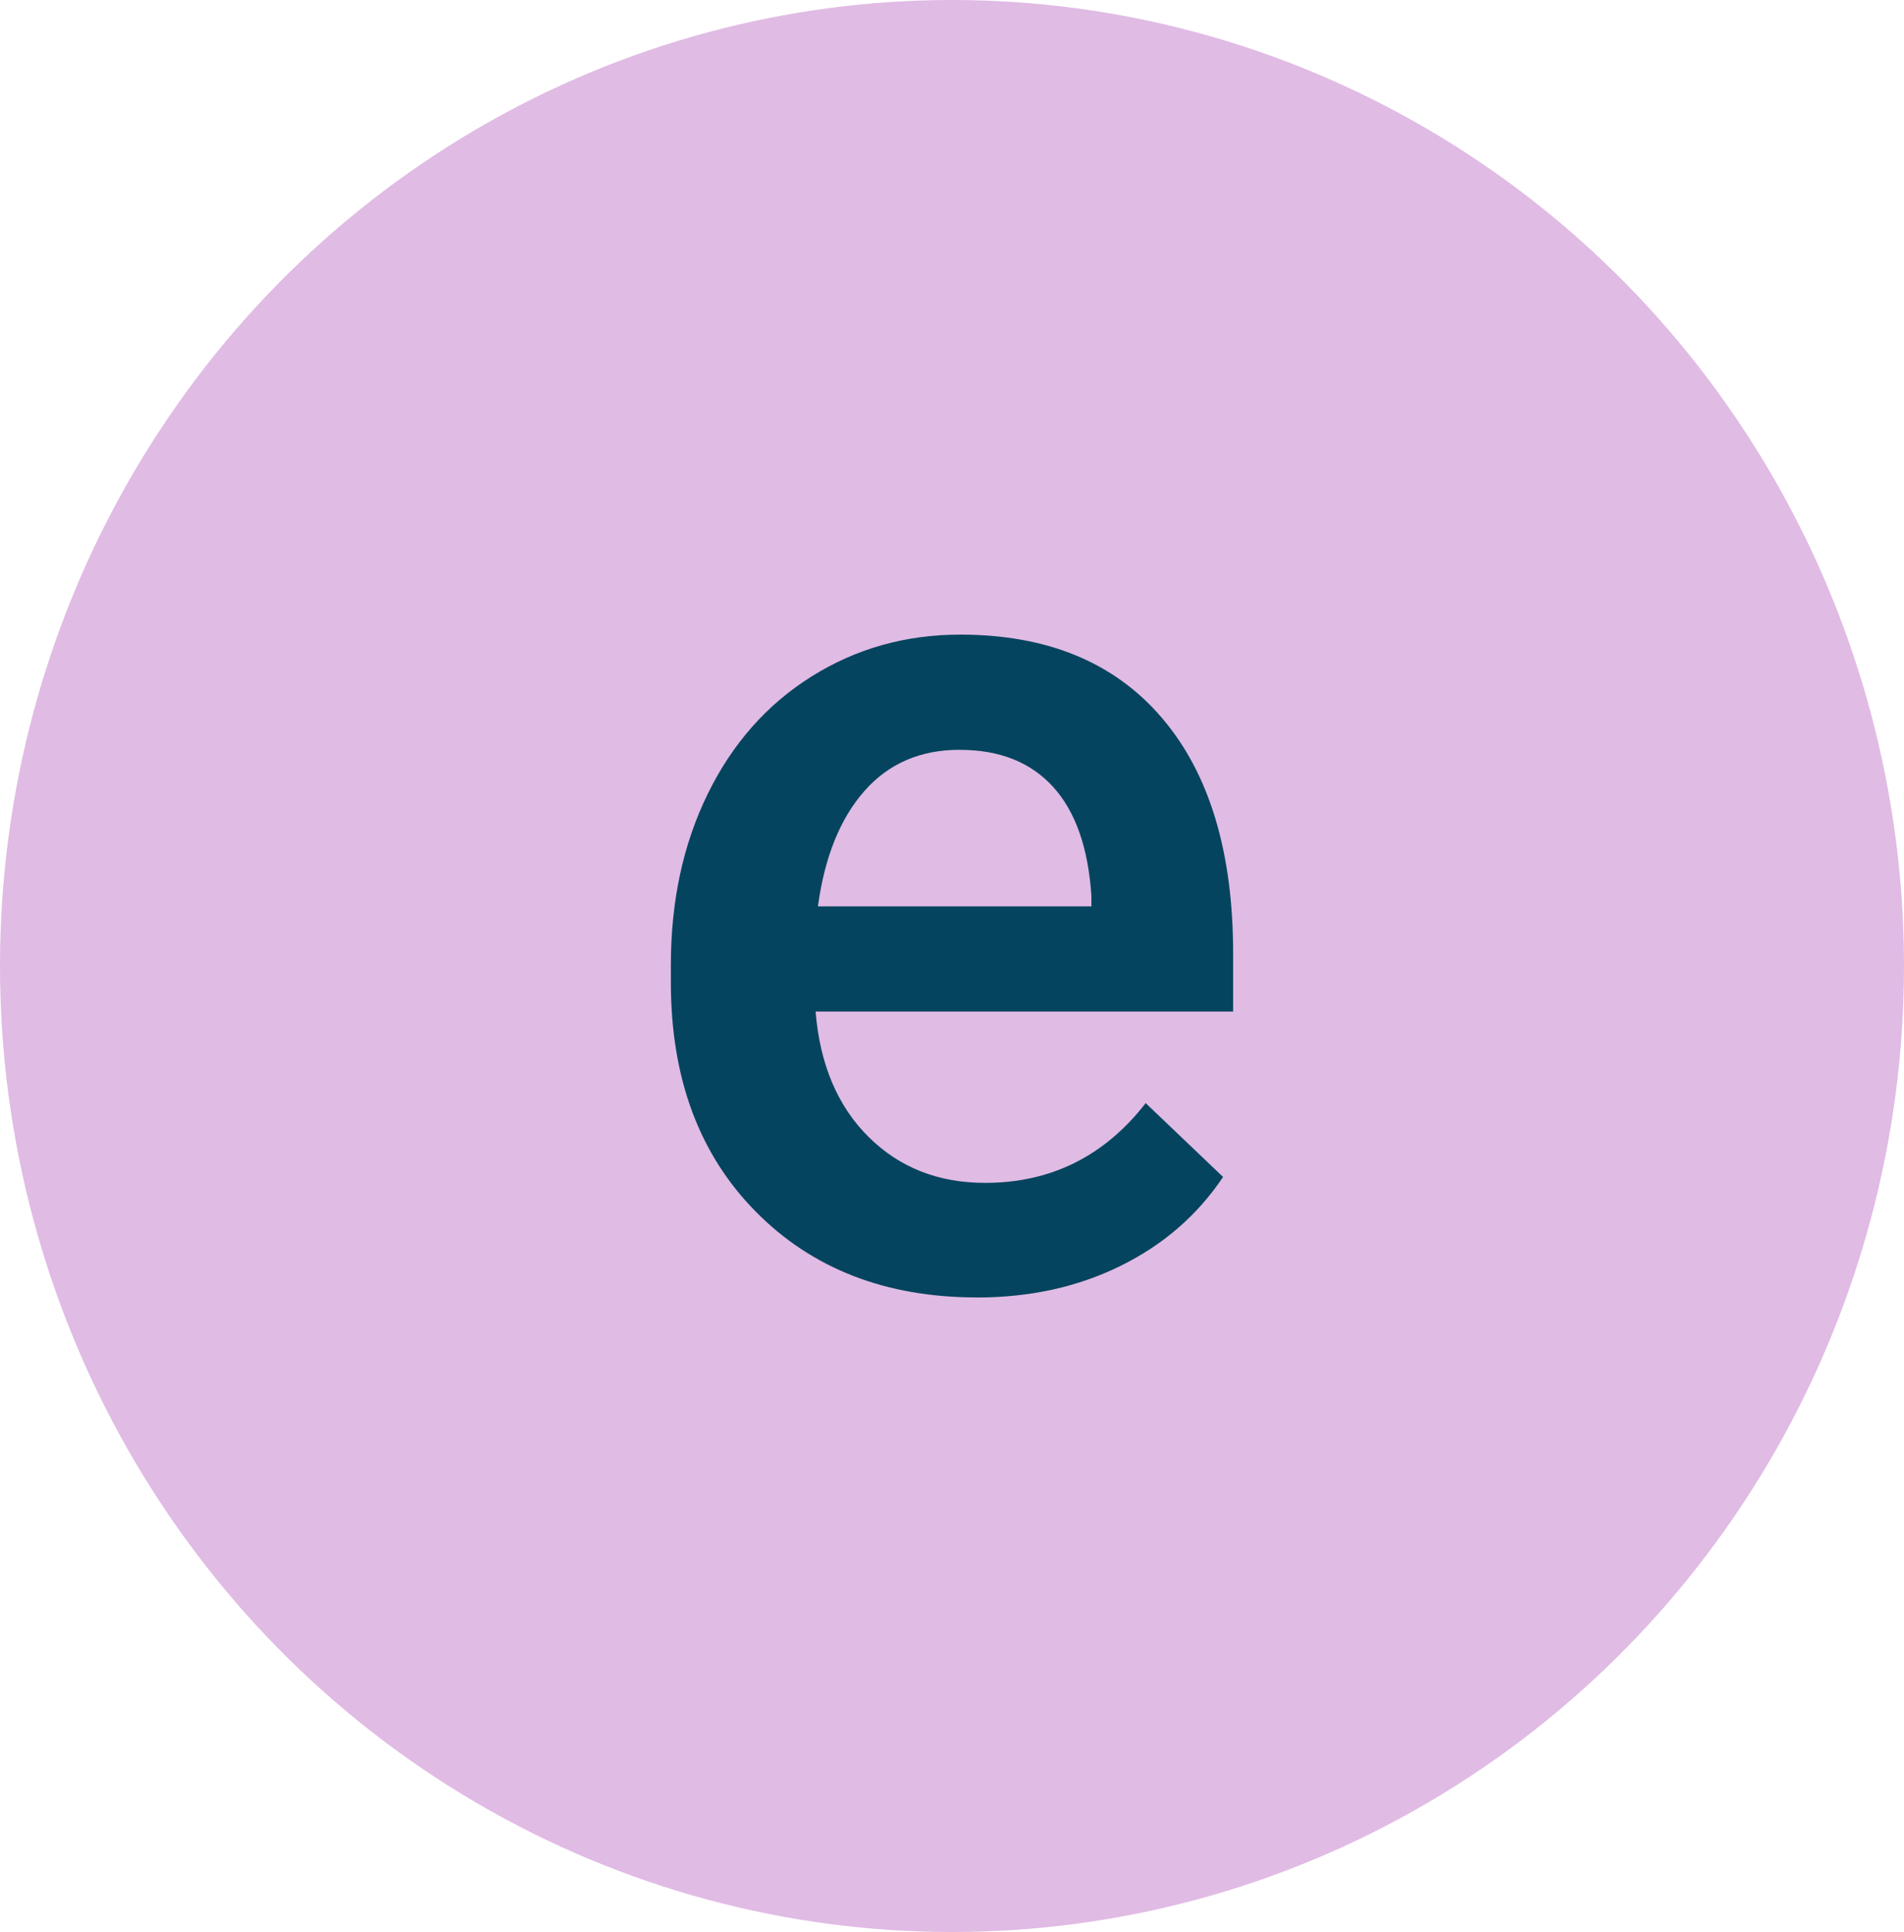
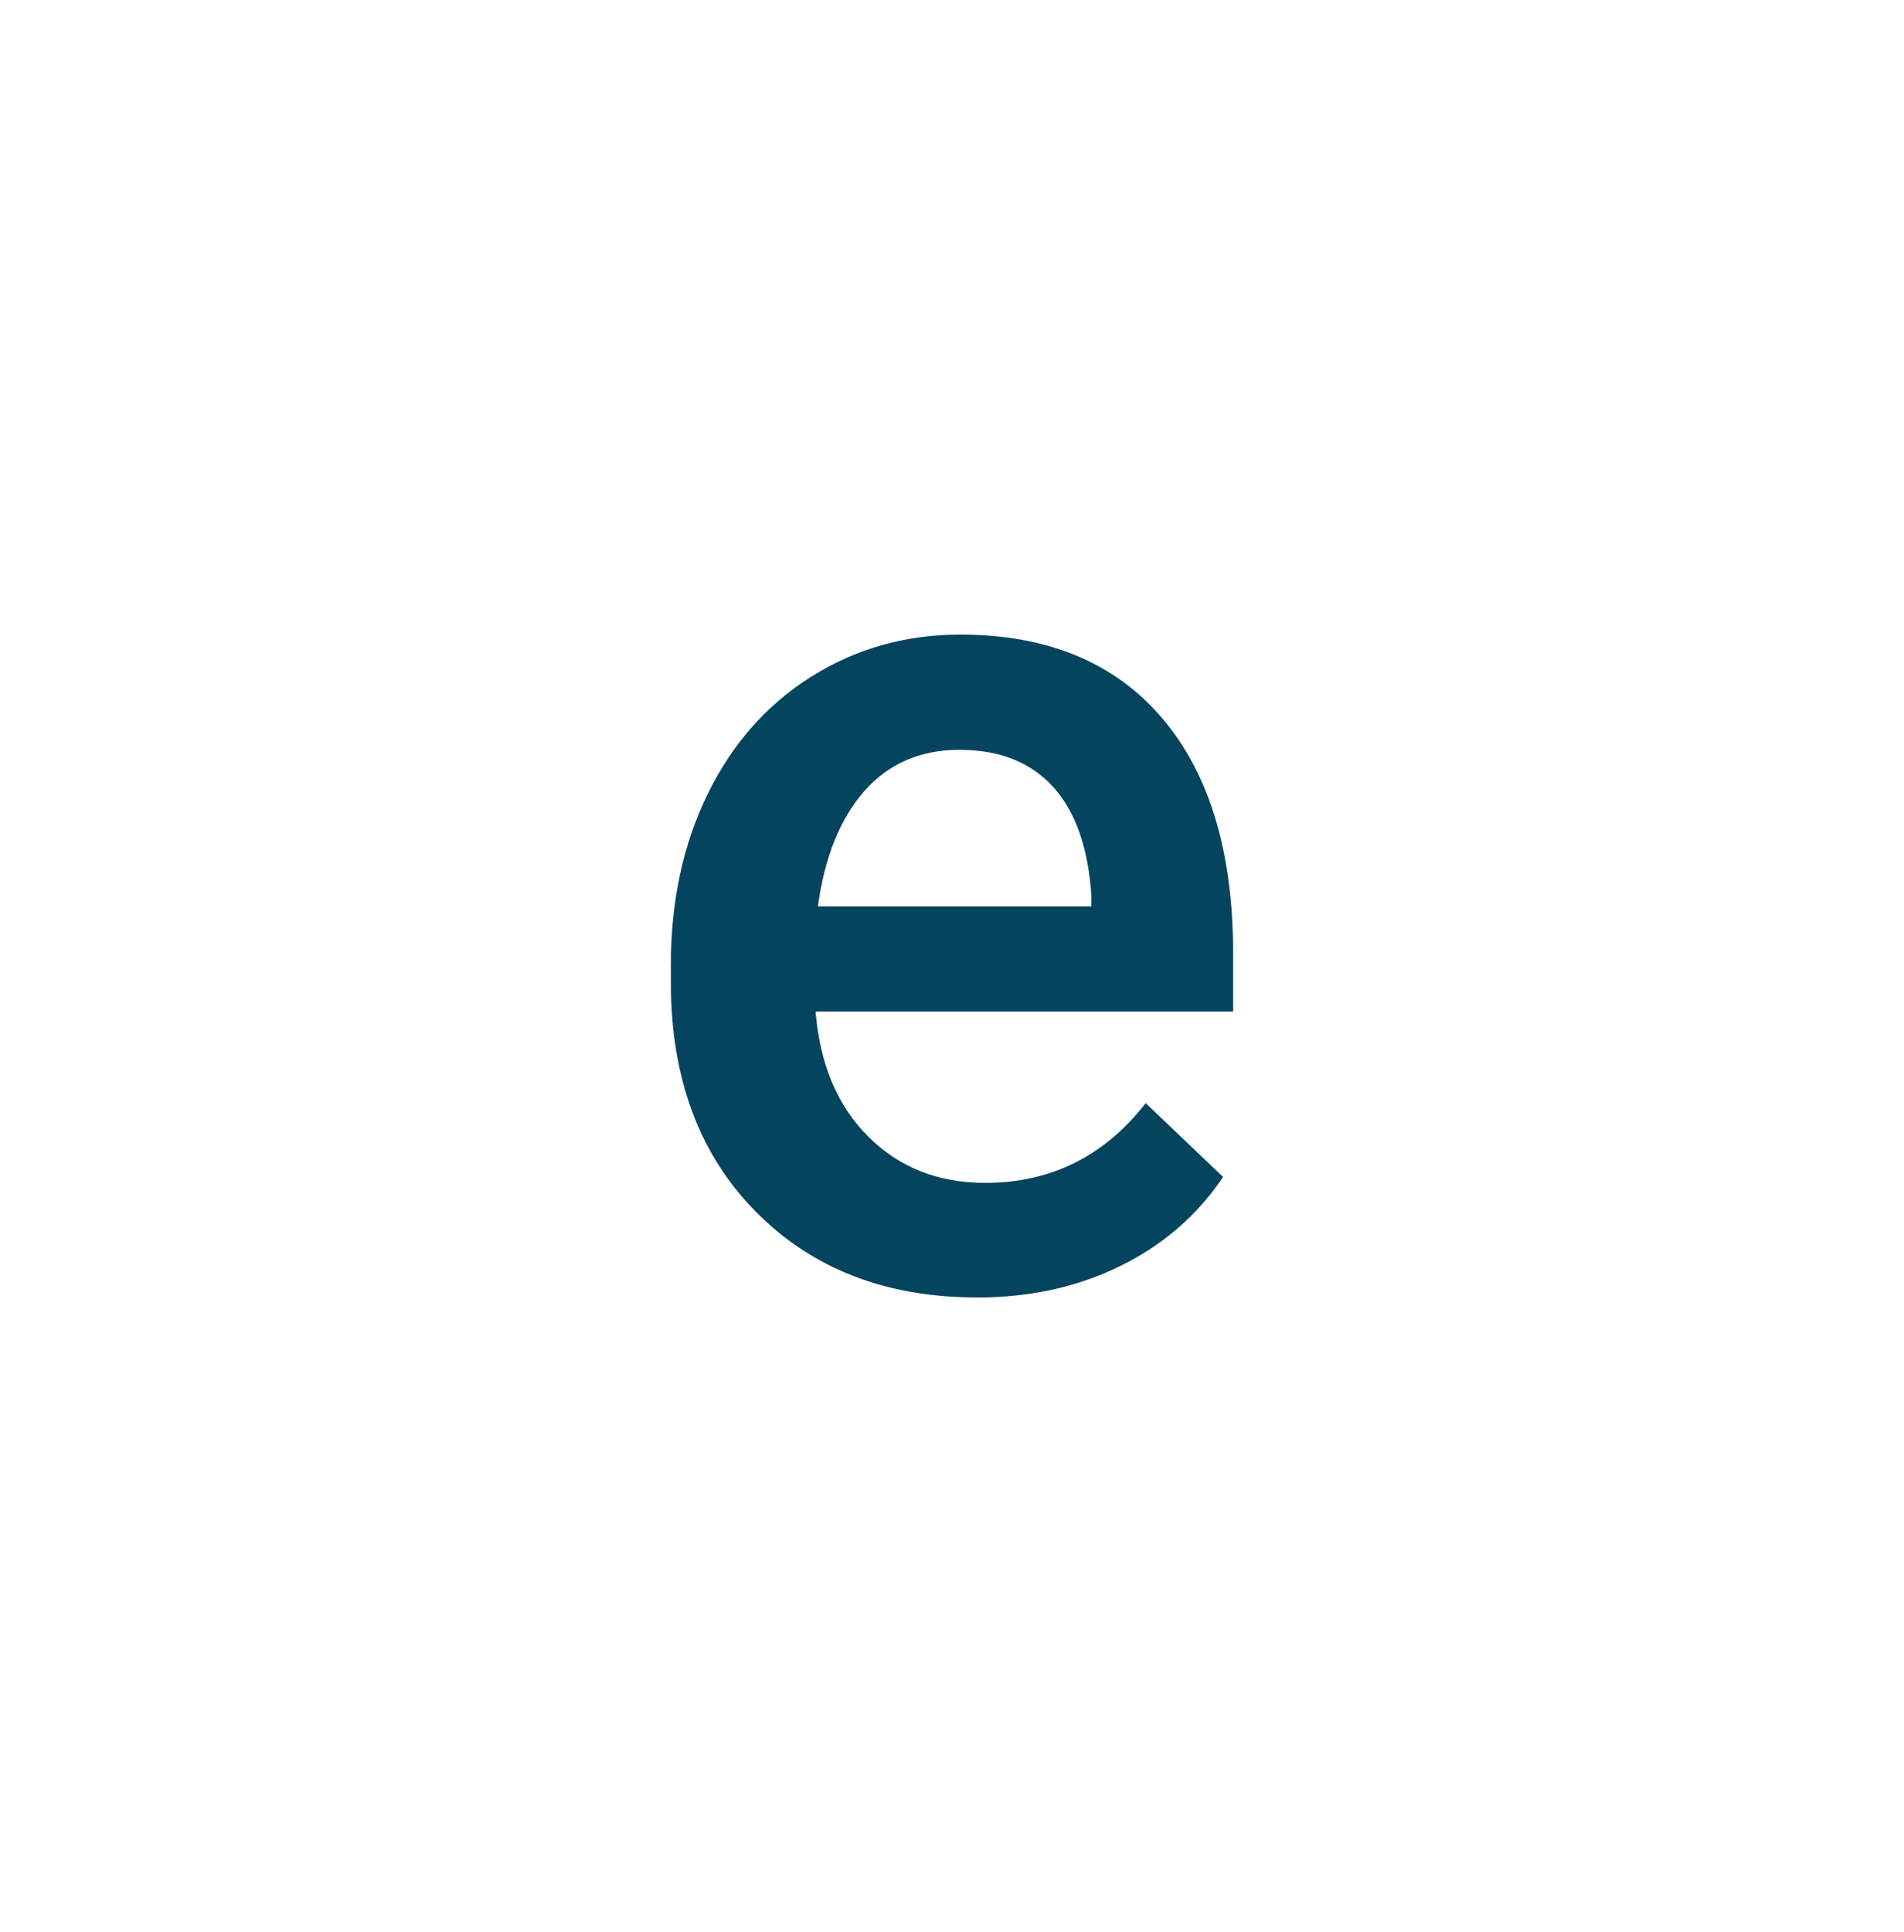
<svg xmlns="http://www.w3.org/2000/svg" fill="#05445e" height="493" preserveAspectRatio="xMidYMid meet" version="1" viewBox="0.0 0.0 486.0 493.0" width="486" zoomAndPan="magnify">
  <g id="change1_1">
-     <ellipse cx="243" cy="246.5" fill="#e0bbe4" rx="243" ry="246.5" />
-   </g>
+     </g>
  <g id="change2_1">
    <path d="M249.33,331.07c-23.22,0-42.04-7.31-56.46-21.93-14.42-14.62-21.63-34.09-21.63-58.42v-4.52c0-16.28,3.14-30.83,9.42-43.64,6.28-12.81,15.1-22.79,26.46-29.92,11.36-7.13,24.02-10.7,37.99-10.7,22.21,0,39.37,7.08,51.48,21.26,12.11,14.17,18.17,34.22,18.17,60.15v14.77h-106.58c1.1,13.47,5.6,24.12,13.49,31.96,7.89,7.84,17.81,11.76,29.77,11.76,16.78,0,30.45-6.78,41-20.35l19.75,18.84c-6.53,9.75-15.25,17.31-26.16,22.69-10.91,5.38-23.14,8.07-36.71,8.07Zm-4.37-139.74c-10.05,0-18.17,3.52-24.35,10.55-6.18,7.04-10.13,16.83-11.83,29.4h69.8v-2.71c-.81-12.26-4.07-21.53-9.8-27.81-5.73-6.28-13.67-9.42-23.82-9.42Z" />
  </g>
</svg>